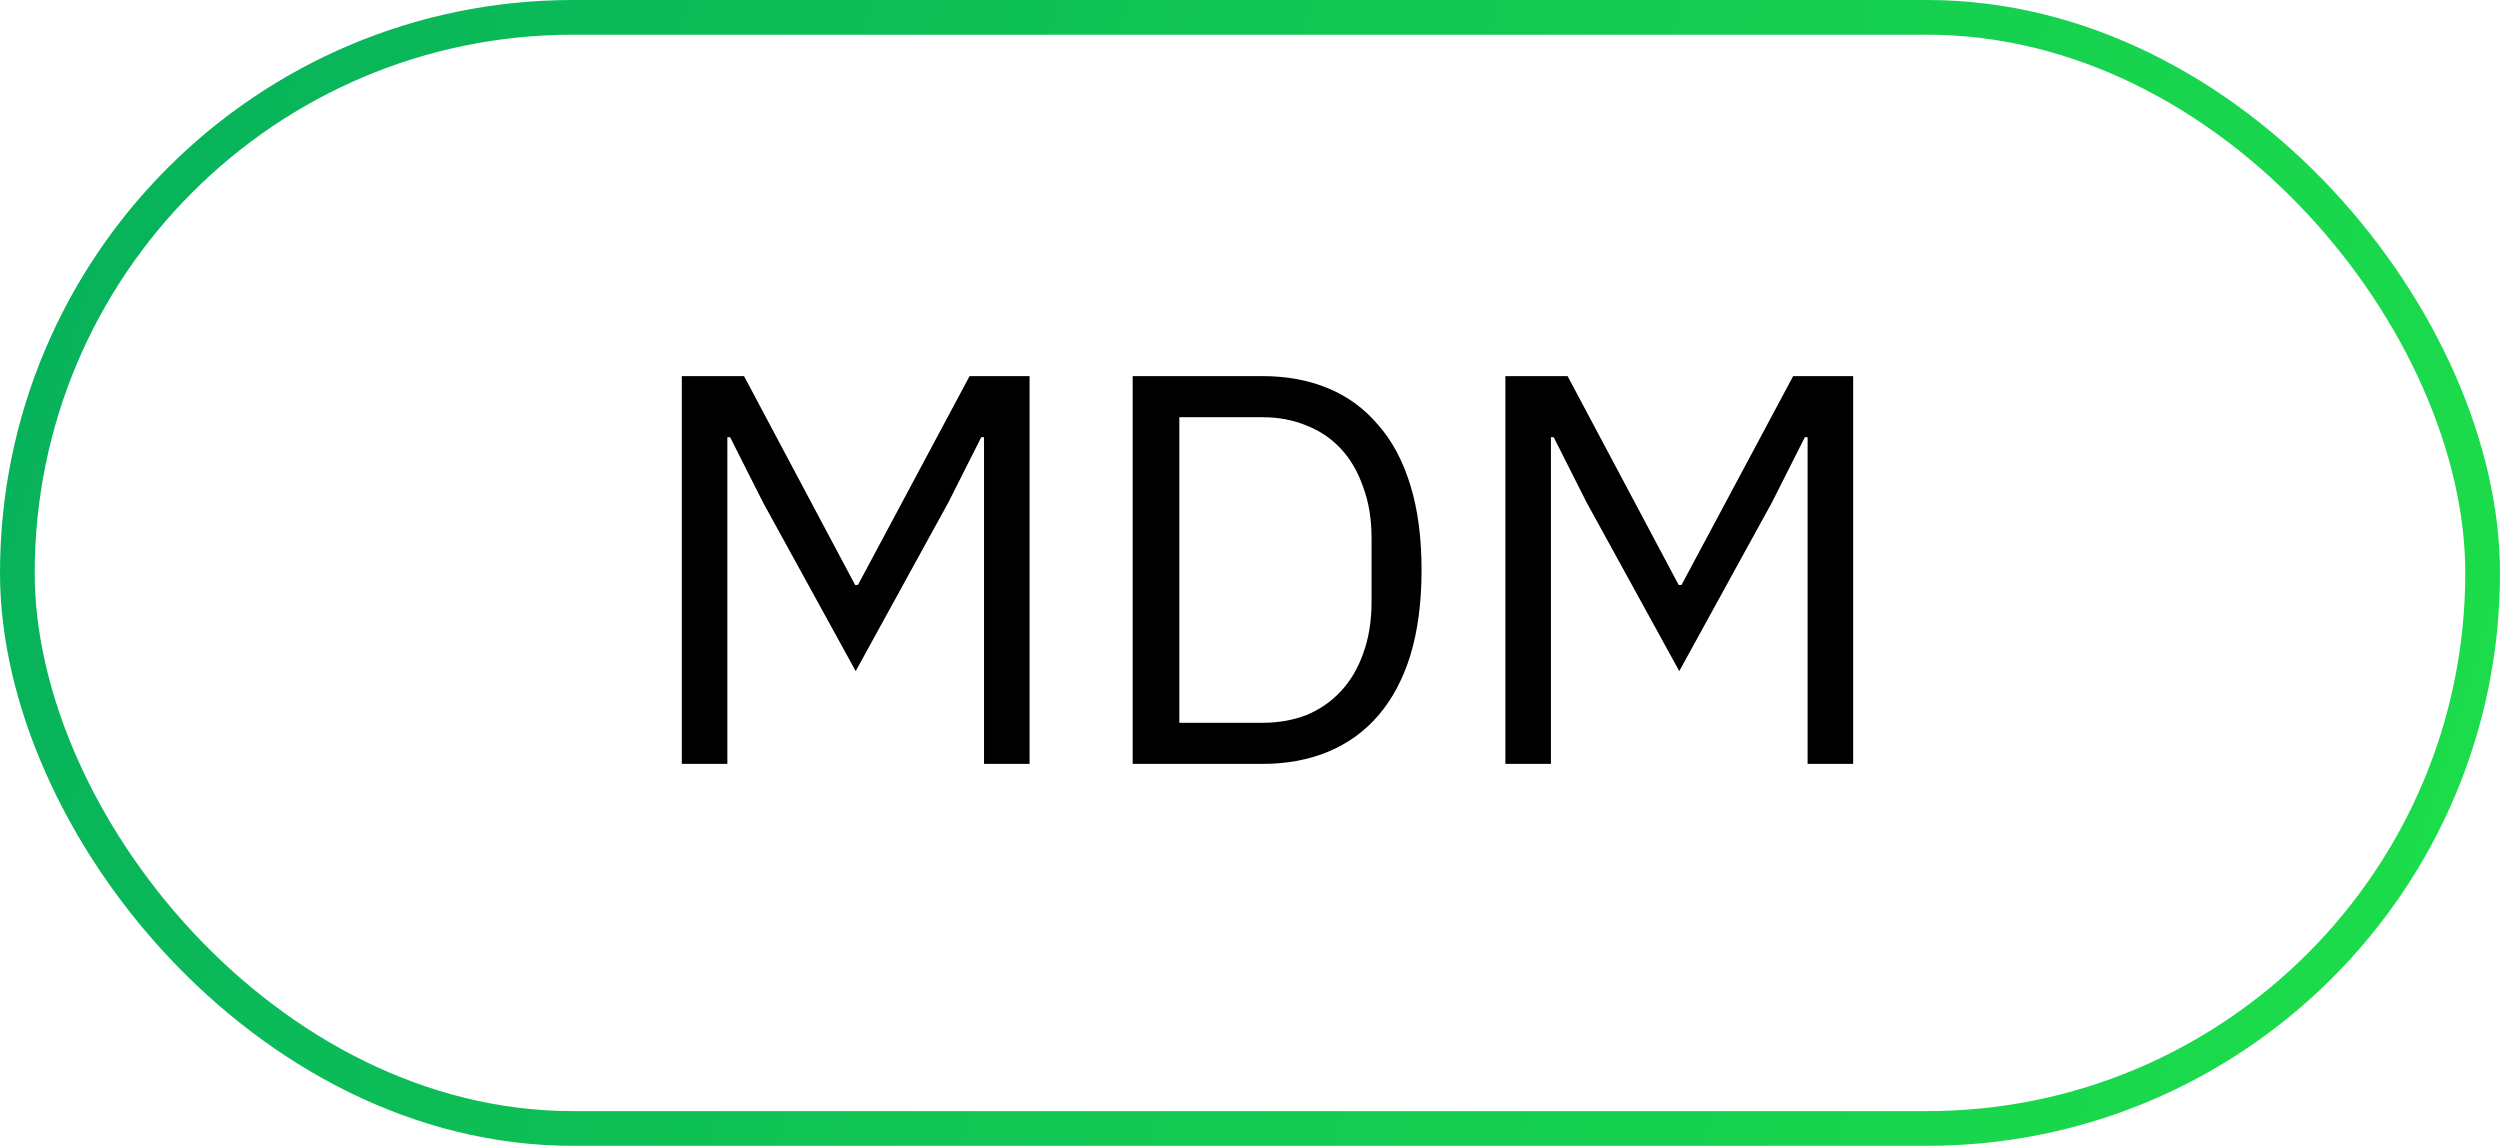
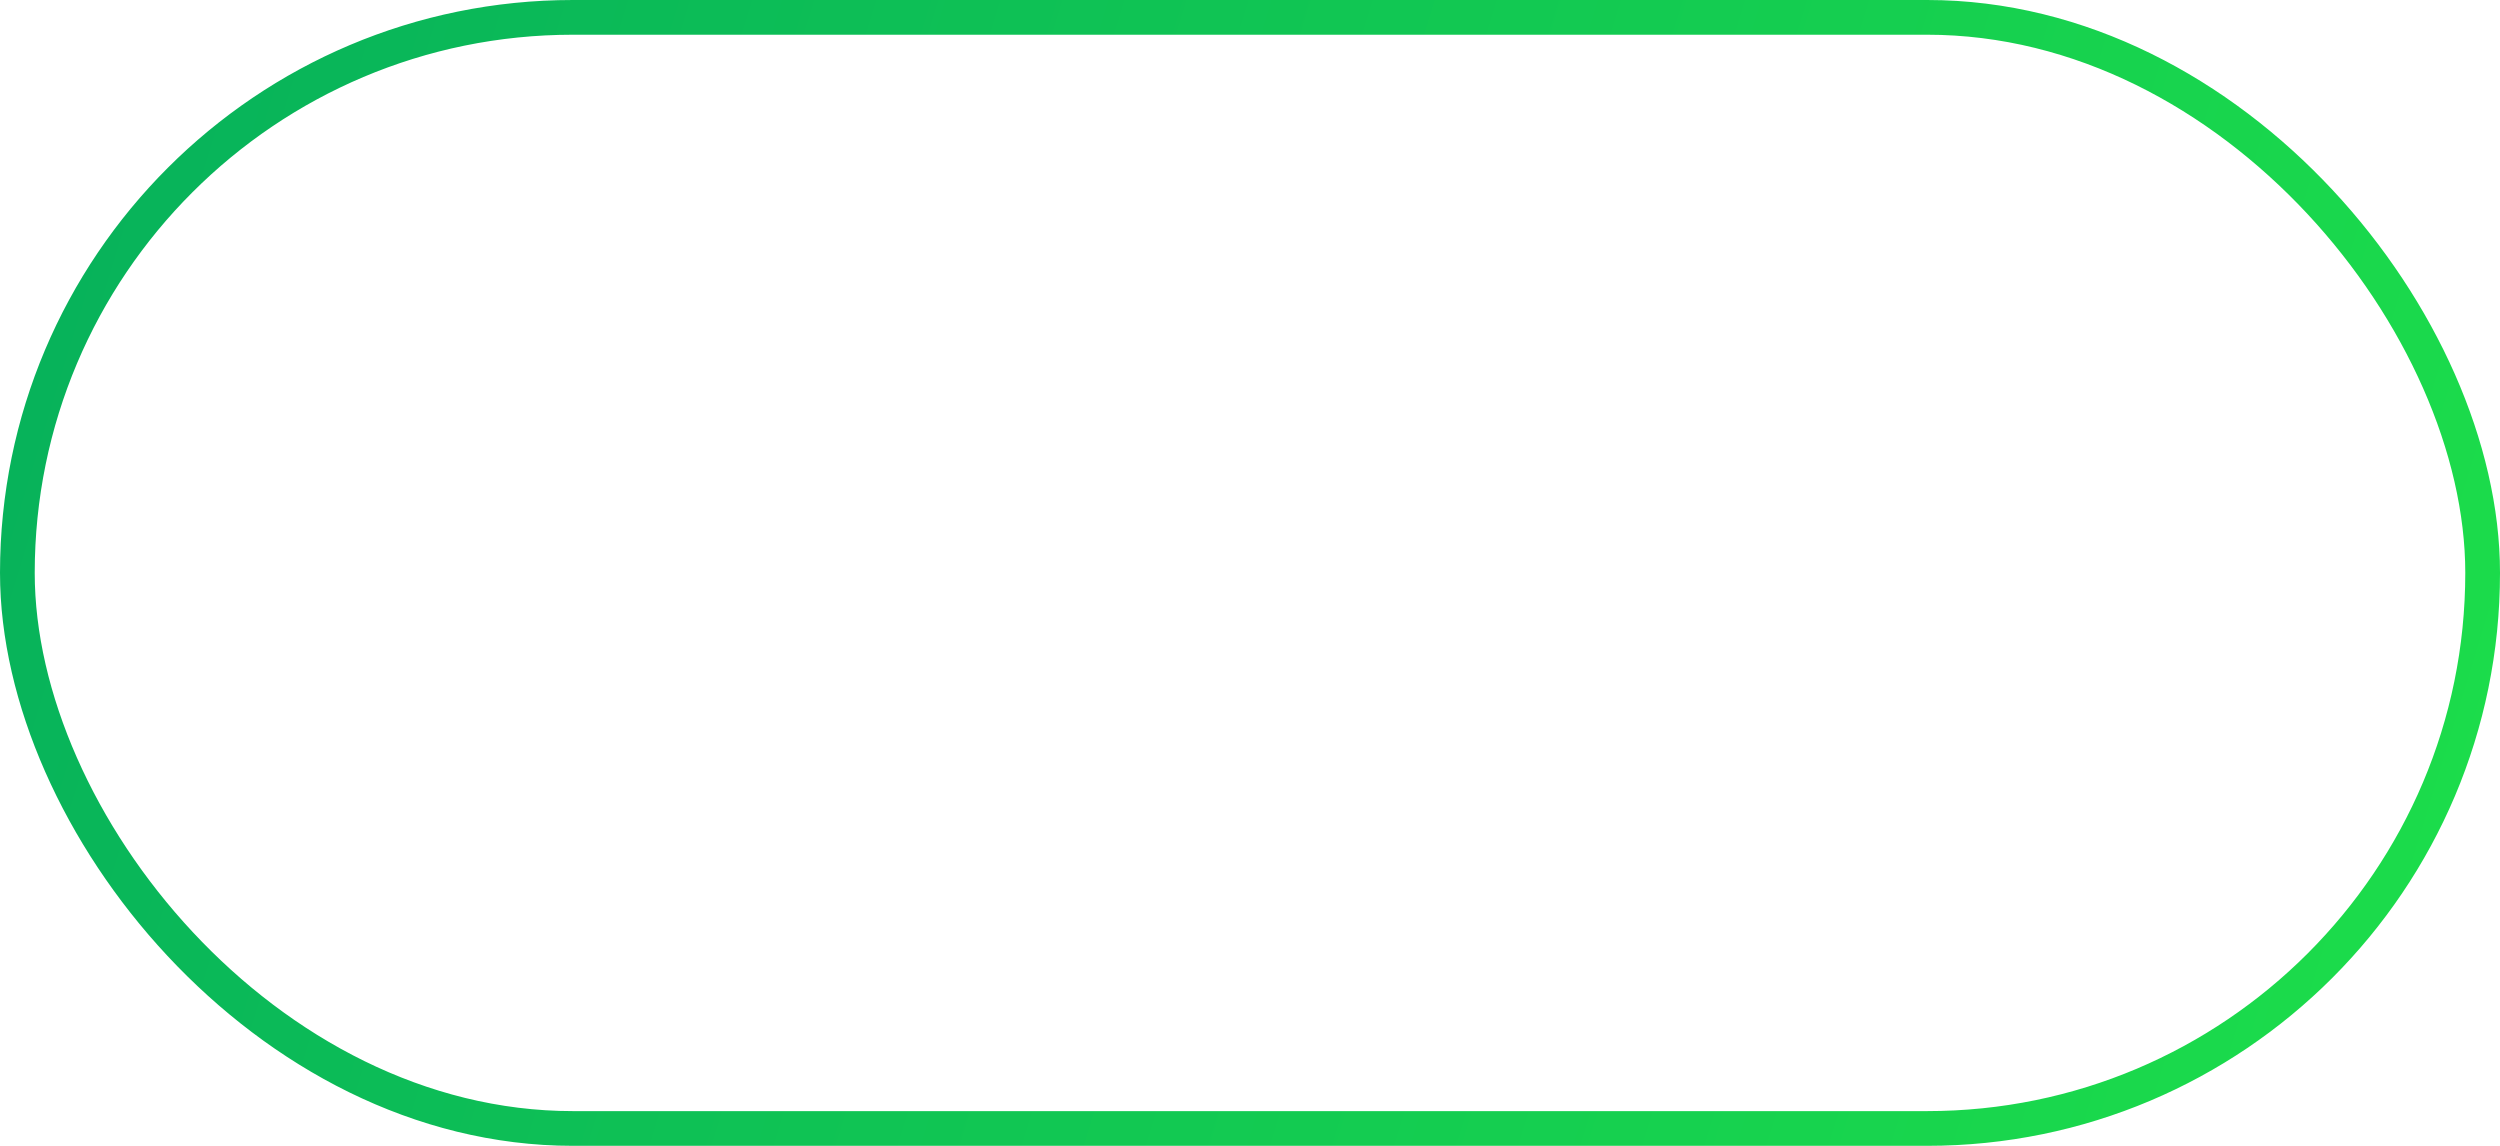
<svg xmlns="http://www.w3.org/2000/svg" width="72" height="33" viewBox="0 0 72 33" fill="none">
-   <path d="M28.34 12.592H28.26L27.316 14.464L24.644 19.328L21.972 14.464L21.028 12.592H20.948V22H19.636V10.832H21.428L24.628 16.848H24.708L27.924 10.832H29.652V22H28.34V12.592ZM32.621 10.832H36.365C37.058 10.832 37.688 10.949 38.253 11.184C38.818 11.419 39.298 11.771 39.693 12.24C40.098 12.699 40.407 13.28 40.621 13.984C40.834 14.677 40.941 15.488 40.941 16.416C40.941 17.344 40.834 18.16 40.621 18.864C40.407 19.557 40.098 20.139 39.693 20.608C39.298 21.067 38.818 21.413 38.253 21.648C37.688 21.883 37.058 22 36.365 22H32.621V10.832ZM36.365 20.816C36.824 20.816 37.245 20.741 37.629 20.592C38.013 20.432 38.343 20.203 38.621 19.904C38.898 19.605 39.111 19.243 39.261 18.816C39.421 18.379 39.501 17.883 39.501 17.328V15.504C39.501 14.949 39.421 14.459 39.261 14.032C39.111 13.595 38.898 13.227 38.621 12.928C38.343 12.629 38.013 12.405 37.629 12.256C37.245 12.096 36.824 12.016 36.365 12.016H33.965V20.816H36.365ZM52.059 12.592H51.979L51.035 14.464L48.363 19.328L45.691 14.464L44.747 12.592H44.667V22H43.355V10.832H45.147L48.347 16.848H48.427L51.643 10.832H53.371V22H52.059V12.592Z" fill="black" />
  <rect x="0.5" y="0.5" width="71" height="32" rx="16" stroke="url(#paint0_linear_4006_32)" />
  <defs>
    <linearGradient id="paint0_linear_4006_32" x1="-21.2" y1="-2.962" x2="94.769" y2="32.568" gradientUnits="userSpaceOnUse">
      <stop stop-color="#00A460" />
      <stop offset="1" stop-color="#23EB45" />
    </linearGradient>
  </defs>
</svg>